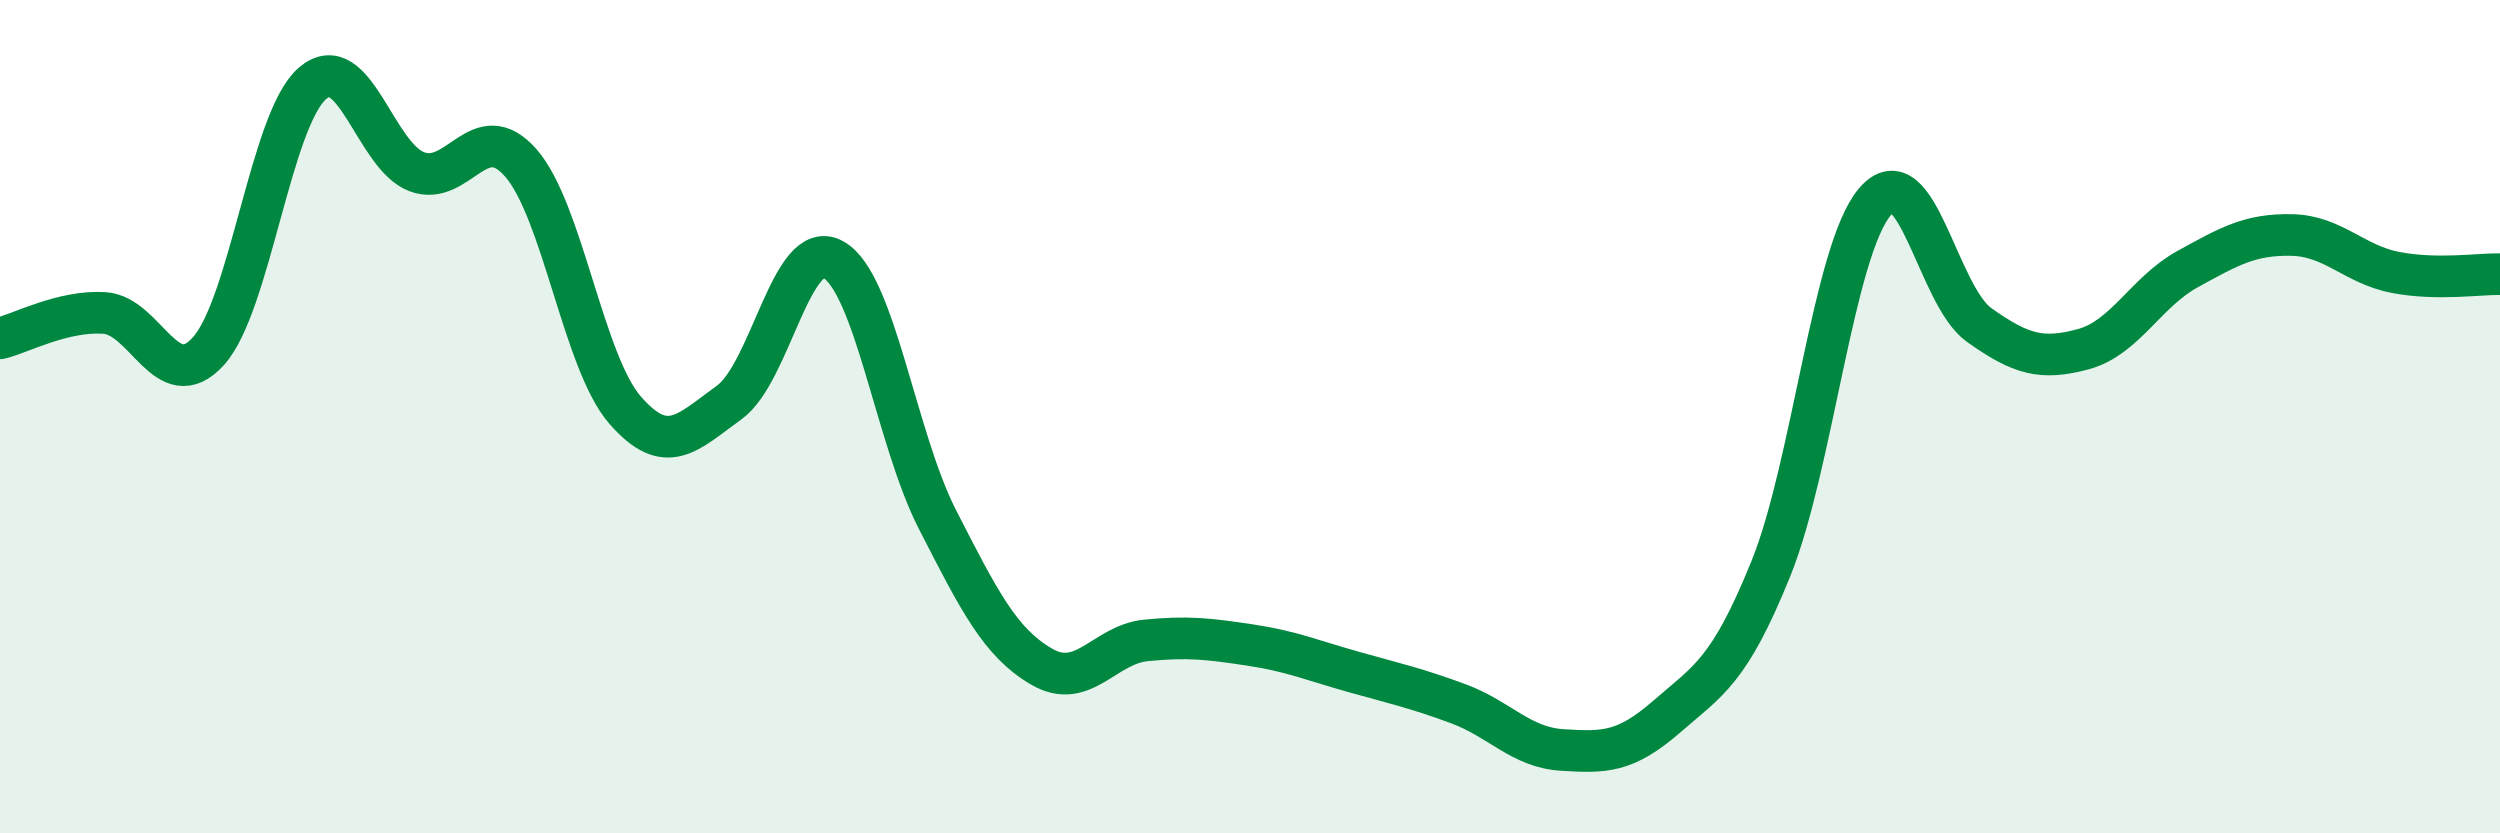
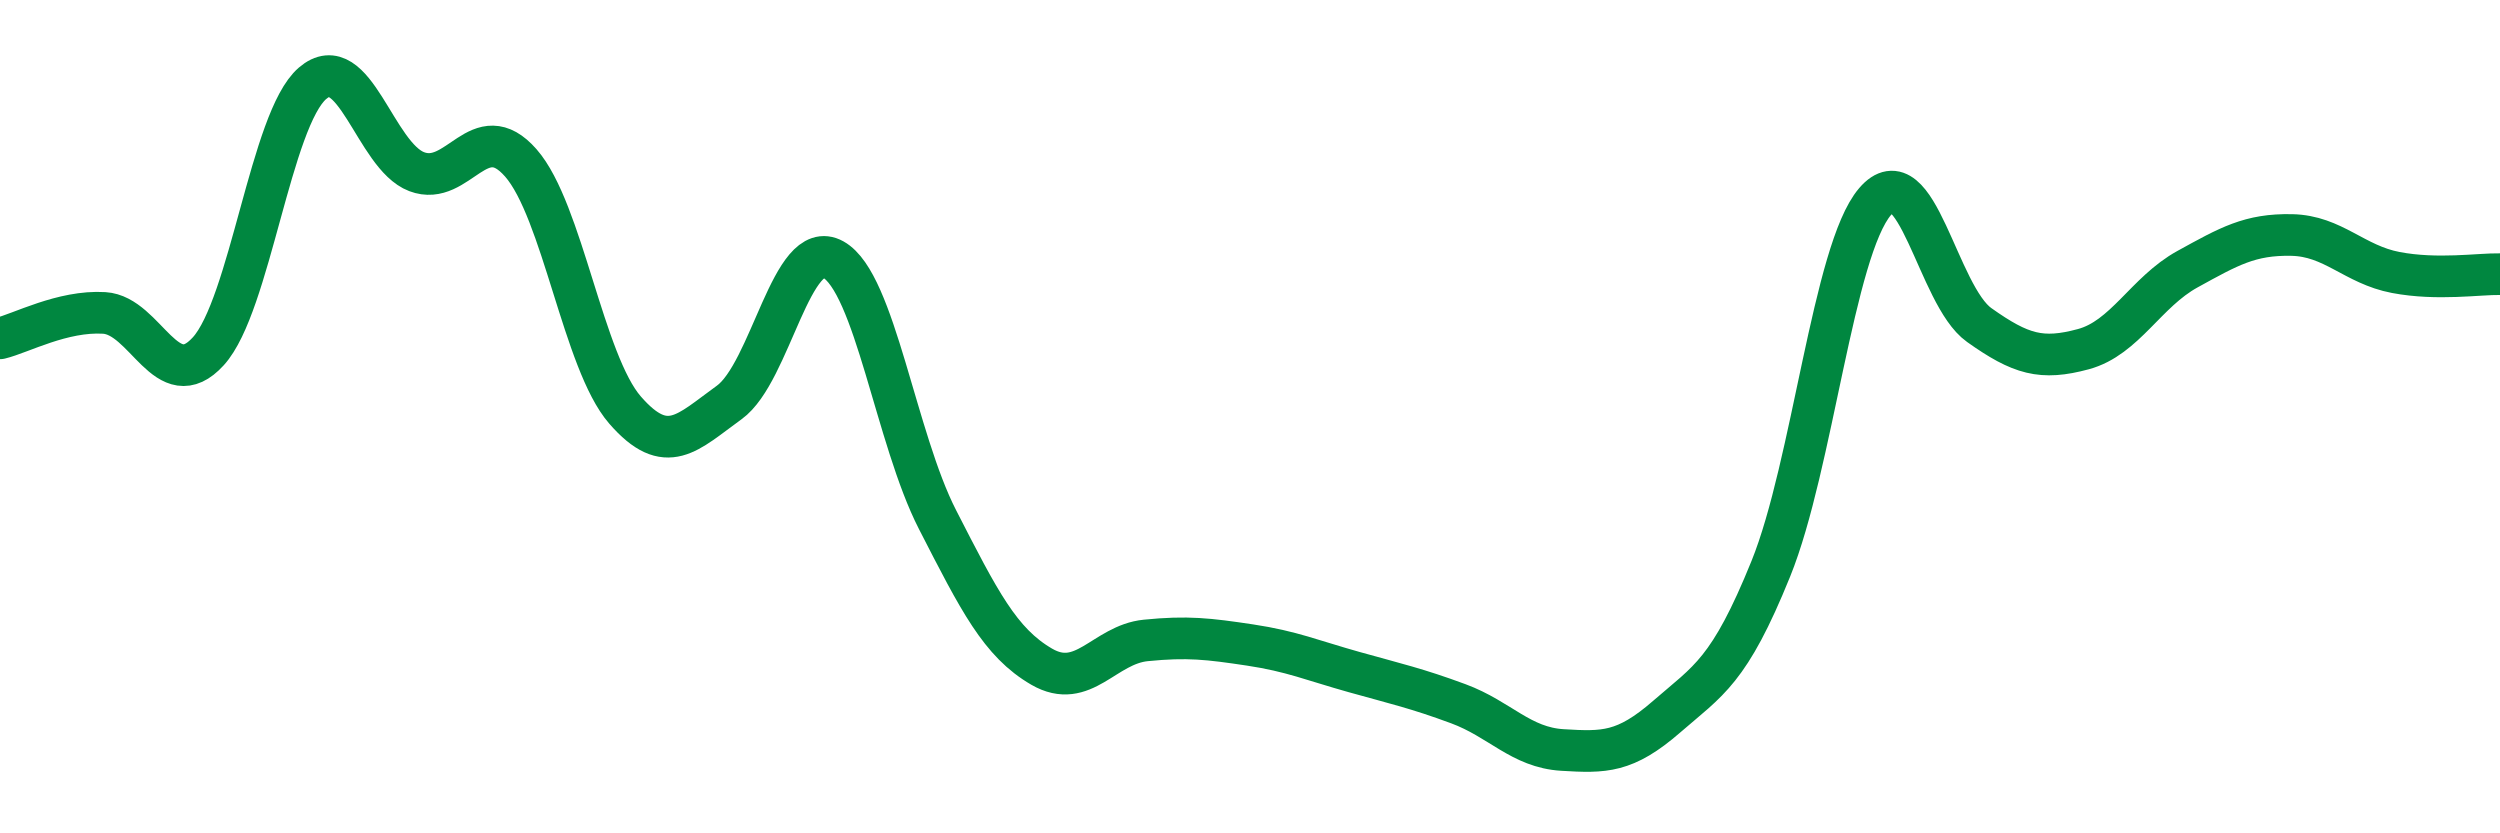
<svg xmlns="http://www.w3.org/2000/svg" width="60" height="20" viewBox="0 0 60 20">
-   <path d="M 0,8.12 C 0.5,8 1.5,7.45 2.5,7.51 C 3.5,7.57 4,9.53 5,8.43 C 6,7.33 6.5,2.86 7.5,2 C 8.5,1.14 9,3.74 10,4.12 C 11,4.5 11.5,2.77 12.5,3.91 C 13.5,5.05 14,8.69 15,9.84 C 16,10.99 16.5,10.38 17.5,9.66 C 18.5,8.94 19,5.67 20,6.23 C 21,6.79 21.5,10.52 22.5,12.47 C 23.5,14.42 24,15.42 25,16 C 26,16.58 26.5,15.47 27.5,15.37 C 28.5,15.27 29,15.33 30,15.48 C 31,15.63 31.5,15.85 32.5,16.13 C 33.5,16.41 34,16.52 35,16.89 C 36,17.26 36.5,17.94 37.5,18 C 38.5,18.06 39,18.07 40,17.2 C 41,16.33 41.5,16.12 42.5,13.65 C 43.5,11.18 44,6.01 45,4.84 C 46,3.67 46.5,7.09 47.5,7.8 C 48.5,8.51 49,8.65 50,8.38 C 51,8.11 51.5,7.01 52.5,6.46 C 53.5,5.91 54,5.62 55,5.64 C 56,5.66 56.5,6.35 57.5,6.54 C 58.5,6.73 59.5,6.57 60,6.58L60 20L0 20Z" fill="#008740" opacity="0.1" stroke-linecap="round" stroke-linejoin="round" />
  <path d="M 0,8.12 C 0.5,8 1.5,7.45 2.5,7.51 C 3.5,7.57 4,9.53 5,8.43 C 6,7.33 6.5,2.86 7.5,2 C 8.5,1.14 9,3.74 10,4.12 C 11,4.5 11.5,2.77 12.5,3.91 C 13.5,5.05 14,8.69 15,9.84 C 16,10.99 16.5,10.38 17.5,9.66 C 18.5,8.94 19,5.67 20,6.23 C 21,6.79 21.5,10.52 22.5,12.47 C 23.5,14.42 24,15.42 25,16 C 26,16.58 26.5,15.47 27.5,15.37 C 28.5,15.27 29,15.33 30,15.48 C 31,15.63 31.5,15.85 32.5,16.13 C 33.5,16.41 34,16.52 35,16.89 C 36,17.26 36.5,17.94 37.5,18 C 38.5,18.06 39,18.07 40,17.2 C 41,16.33 41.5,16.12 42.5,13.65 C 43.5,11.18 44,6.01 45,4.84 C 46,3.67 46.5,7.09 47.5,7.8 C 48.5,8.51 49,8.65 50,8.38 C 51,8.11 51.5,7.01 52.5,6.46 C 53.5,5.91 54,5.62 55,5.64 C 56,5.66 56.5,6.35 57.5,6.54 C 58.5,6.73 59.5,6.57 60,6.58" stroke="#008740" stroke-width="1" fill="none" stroke-linecap="round" stroke-linejoin="round" />
</svg>